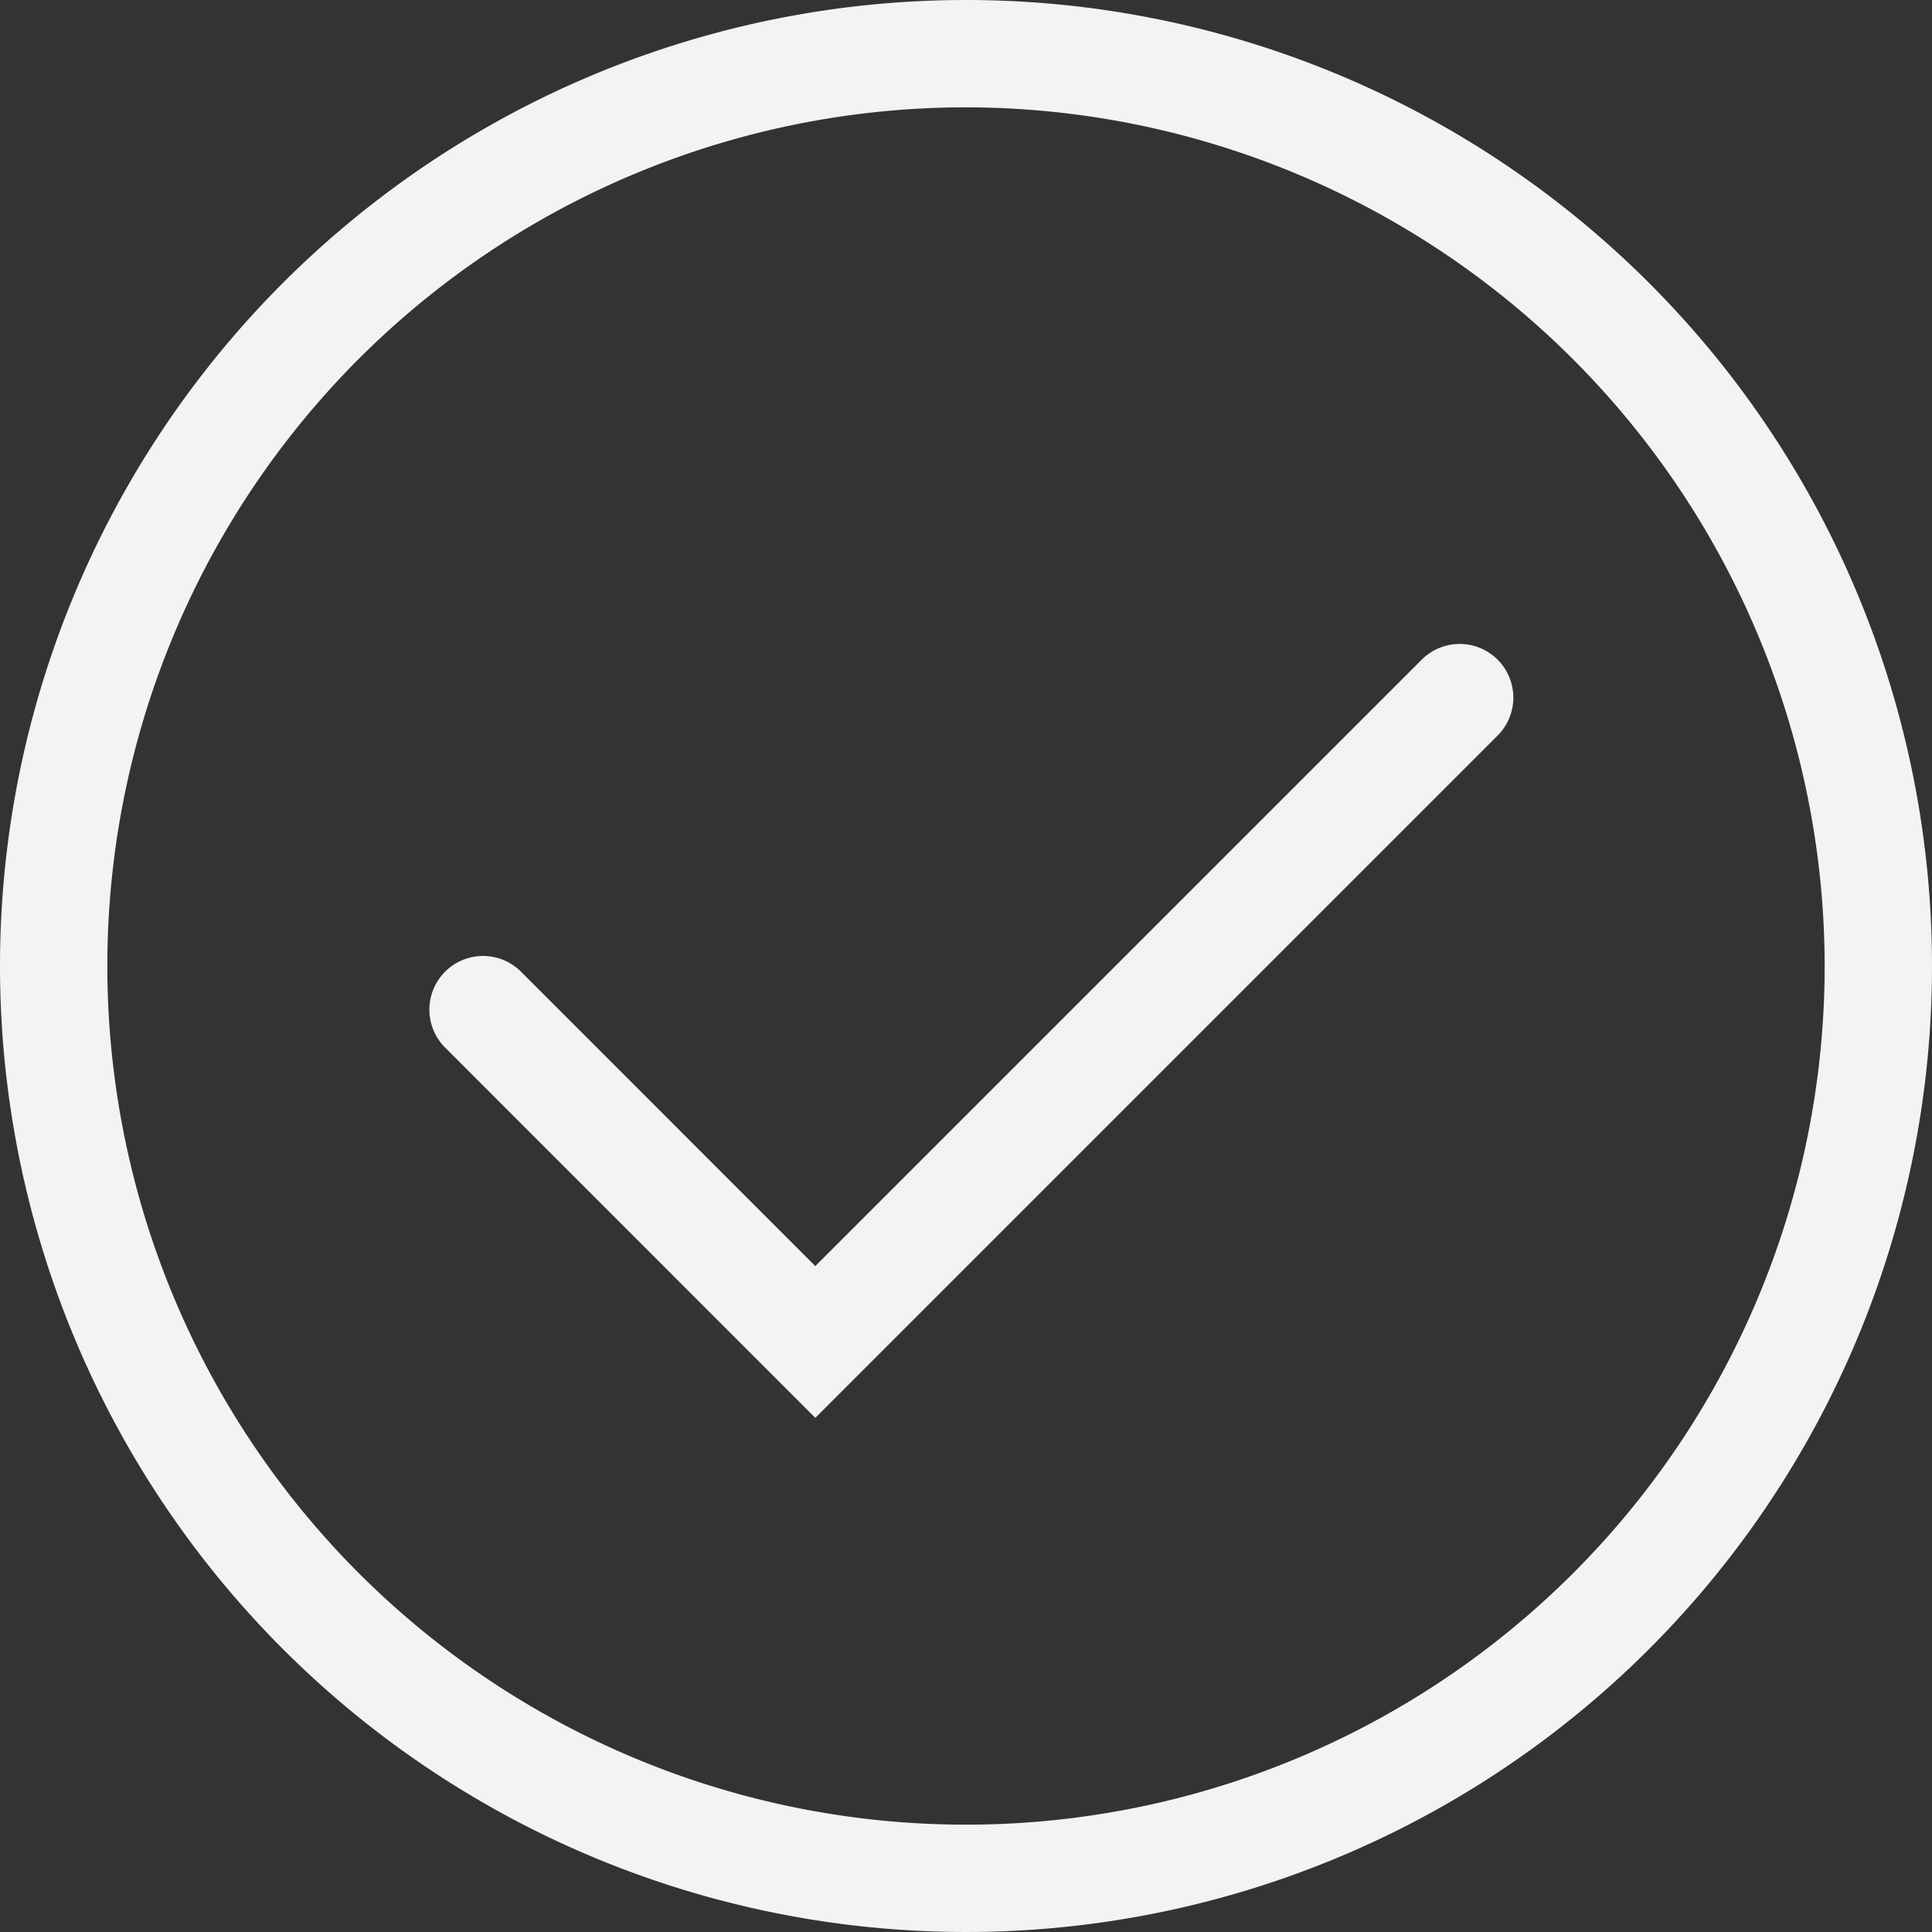
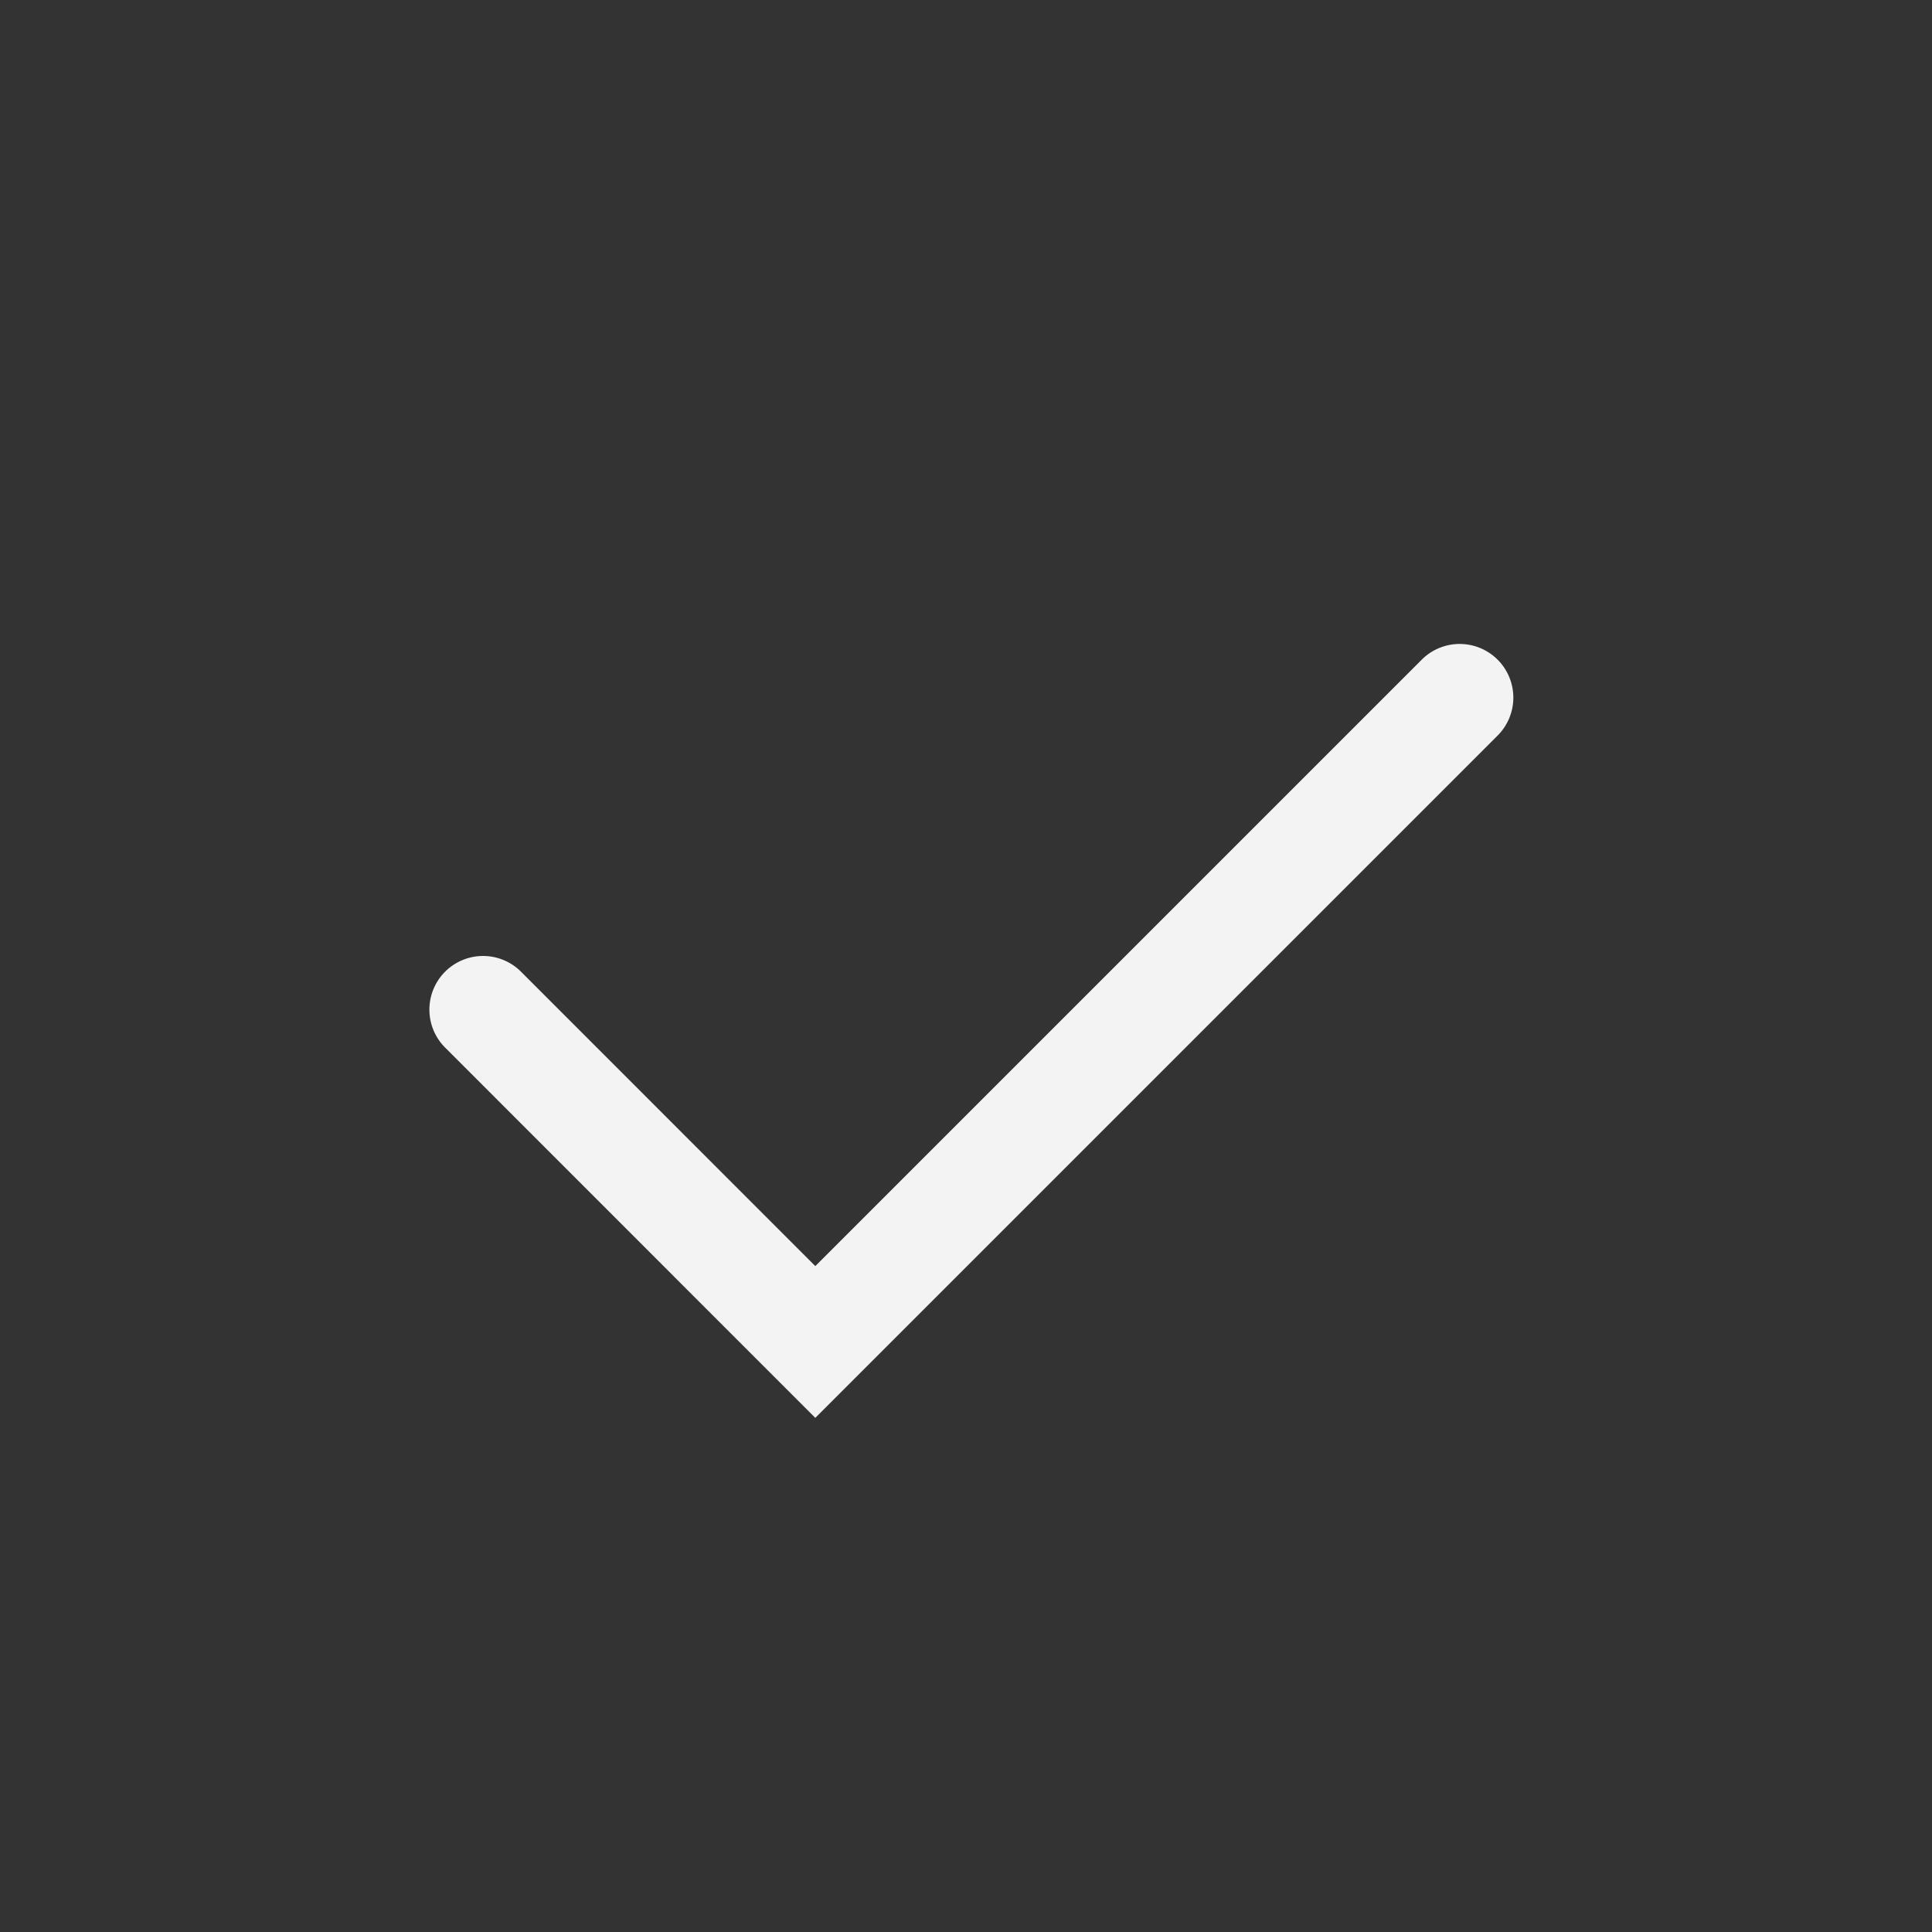
<svg xmlns="http://www.w3.org/2000/svg" width="18" height="18" viewBox="0 0 18 18">
  <rect x="0" y="0" width="18" height="18" fill="#333333" stroke="none" />
  <g id="Group_16" data-name="Group 16" transform="translate(-148 -525)">
-     <path id="Ellipse_2" data-name="Ellipse 2" d="M9,1a8,8,0,1,0,8,8A8.009,8.009,0,0,0,9,1M9,0A9,9,0,1,1,0,9,9,9,0,0,1,9,0Z" transform="translate(148 525)" fill="#f4f3f3" />
    <path id="Path_139" data-name="Path 139" d="M5424.307-173.449l-3.449-3.45a.5.5,0,0,1,0-.707.5.5,0,0,1,.707,0l2.742,2.743,5.65-5.65a.5.5,0,0,1,.707,0,.5.5,0,0,1,0,.707Z" transform="translate(-5268.711 711.659)" fill="#f4f3f3" />
  </g>
</svg>